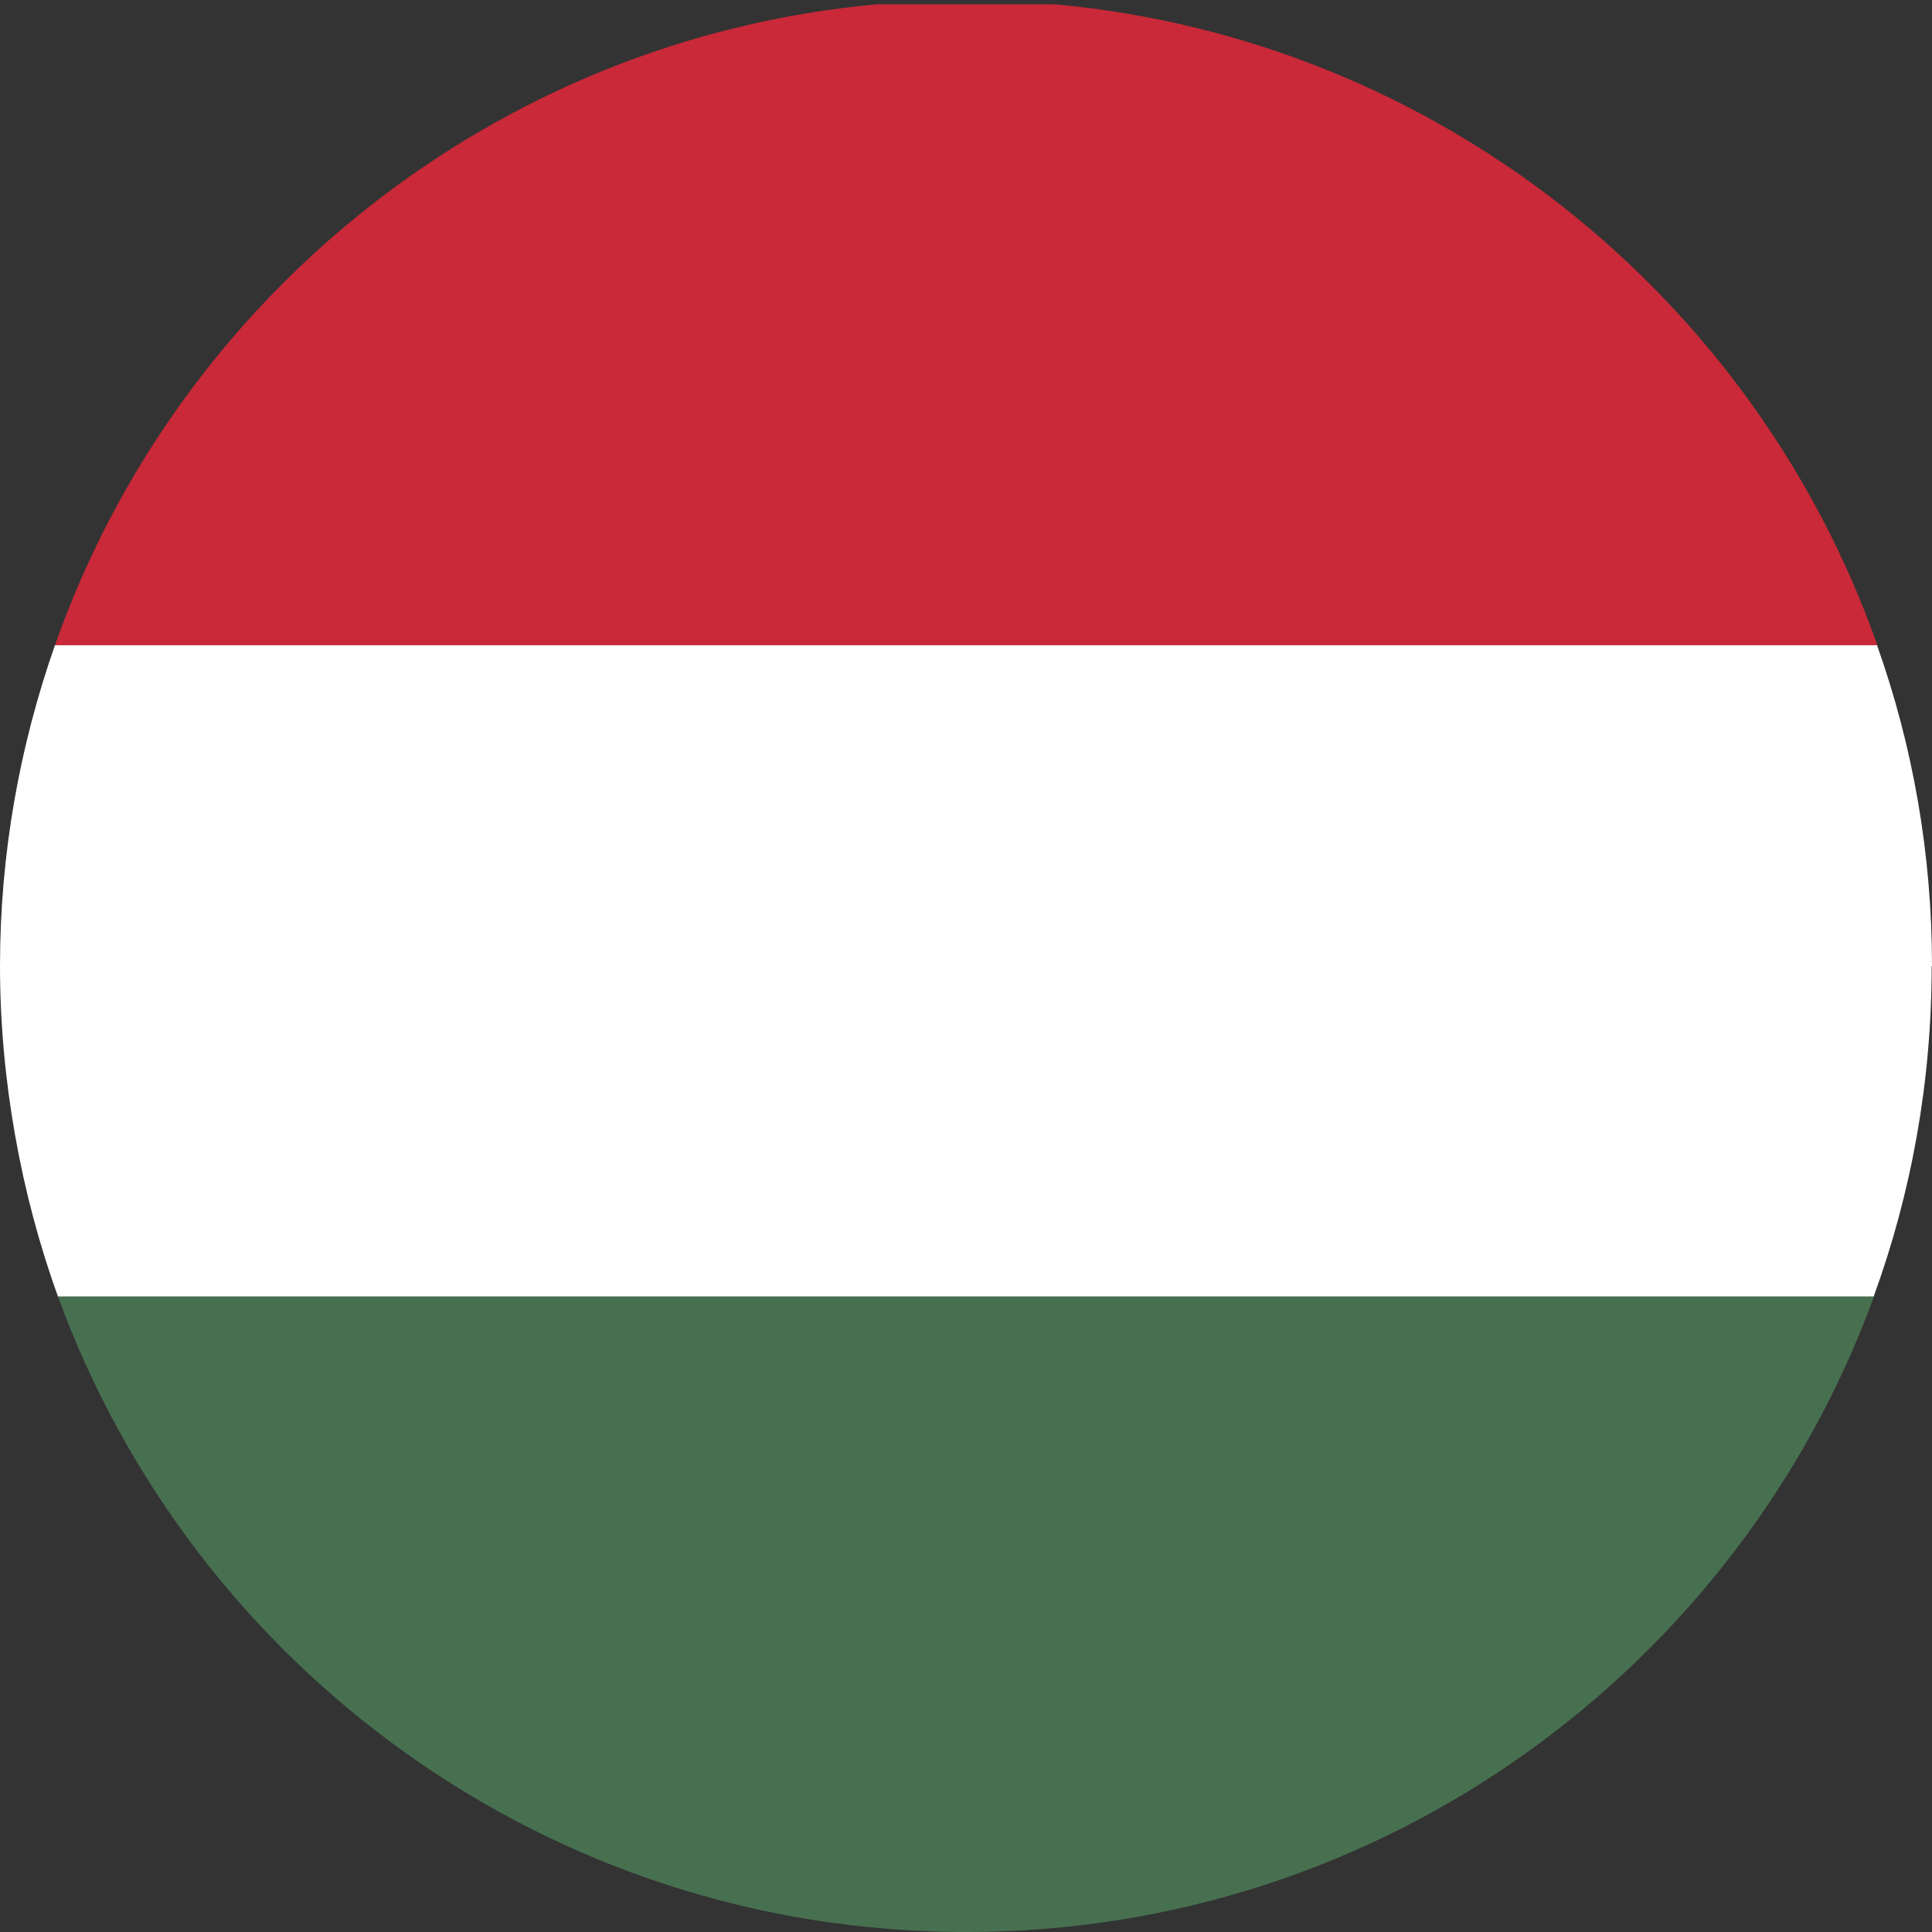
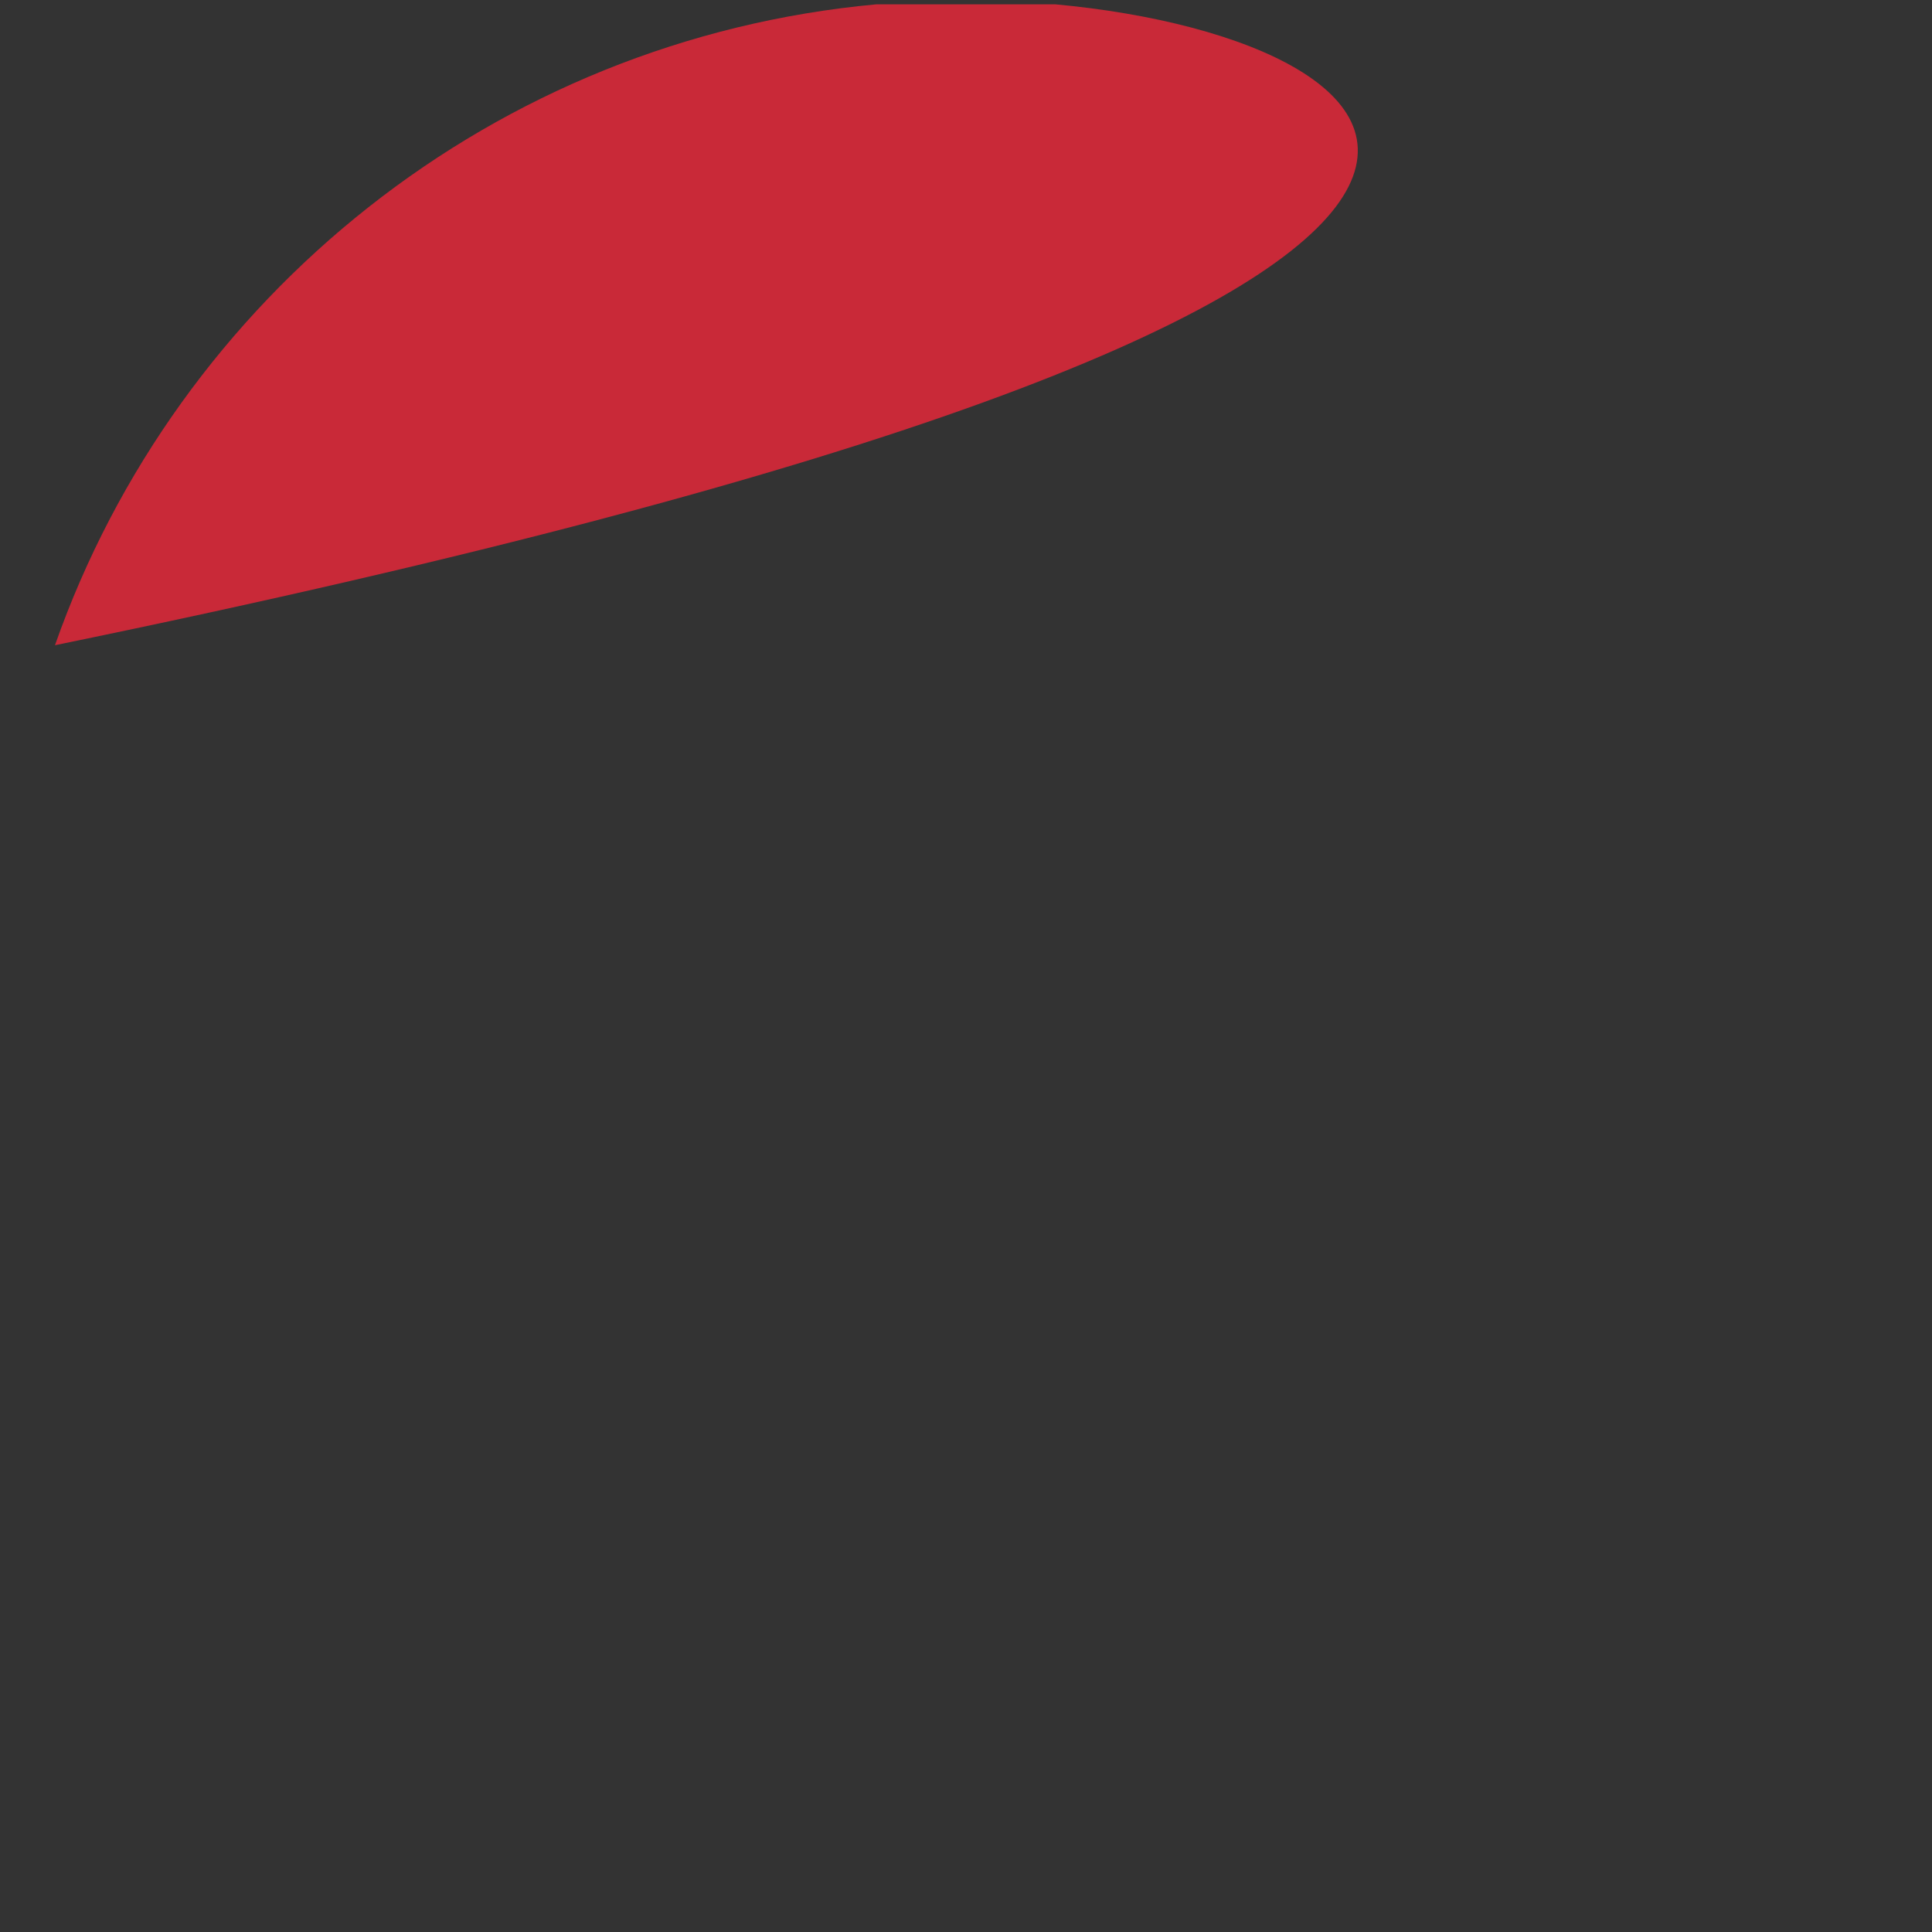
<svg xmlns="http://www.w3.org/2000/svg" id="a" viewBox="0 0 58 58">
  <rect x="0" y="0" width="58" height="58" fill="#333333" stroke="none" />
  <path d="M29,0c-.91,0-1.8.05-2.68.13h5.37c-.88-.08-1.78-.13-2.68-.13Z" style="fill:none;" />
-   <path d="M31.68.13h-5.37C14.86,1.18,5.33,8.9,1.65,19.37h54.71C52.67,8.9,43.14,1.18,31.68.13Z" style="fill:#c92938;" />
-   <path d="M56.26,38.92H1.74c4.05,11.13,14.73,19.08,27.26,19.08s23.2-7.95,27.26-19.08Z" style="fill:#477050;" />
-   <path d="M58,29c0-3.38-.58-6.62-1.65-9.63H1.65c-1.06,3.02-1.65,6.26-1.65,9.63s.62,6.83,1.74,9.92h54.51c1.13-3.1,1.74-6.44,1.74-9.92Z" style="fill:#fff;" />
+   <path d="M31.68.13h-5.37C14.86,1.18,5.33,8.9,1.65,19.37C52.67,8.9,43.14,1.18,31.68.13Z" style="fill:#c92938;" />
</svg>